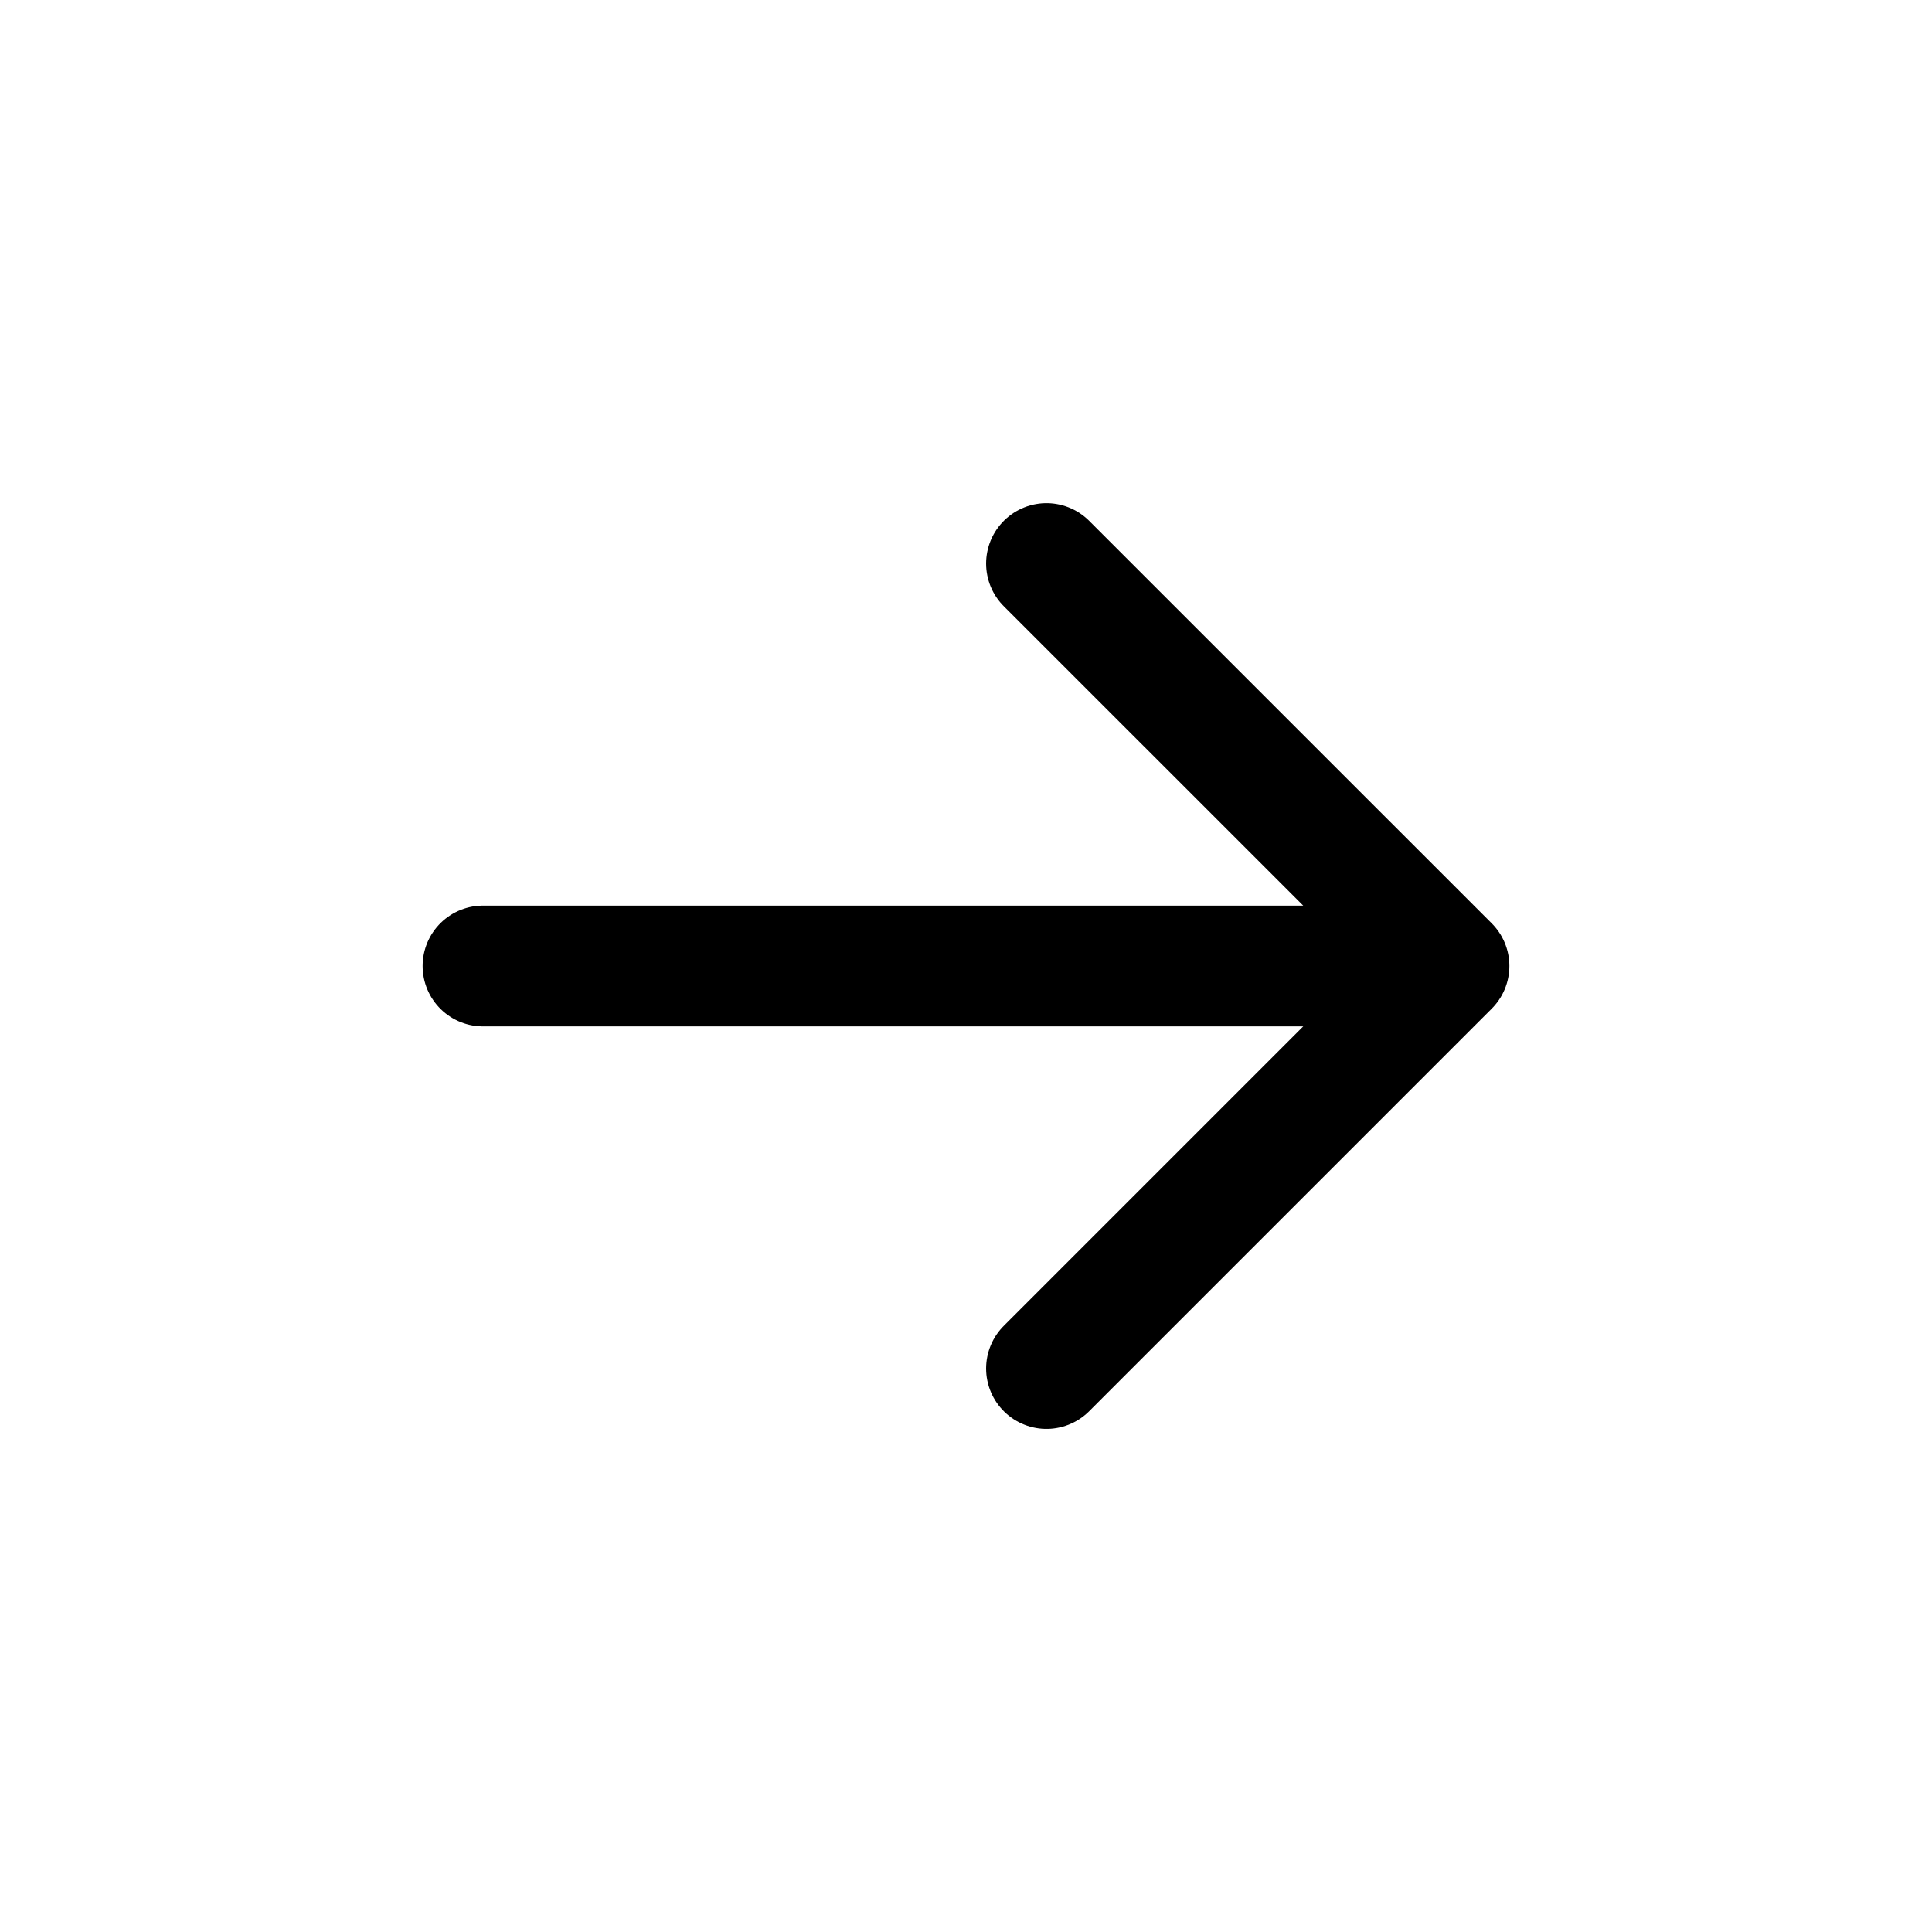
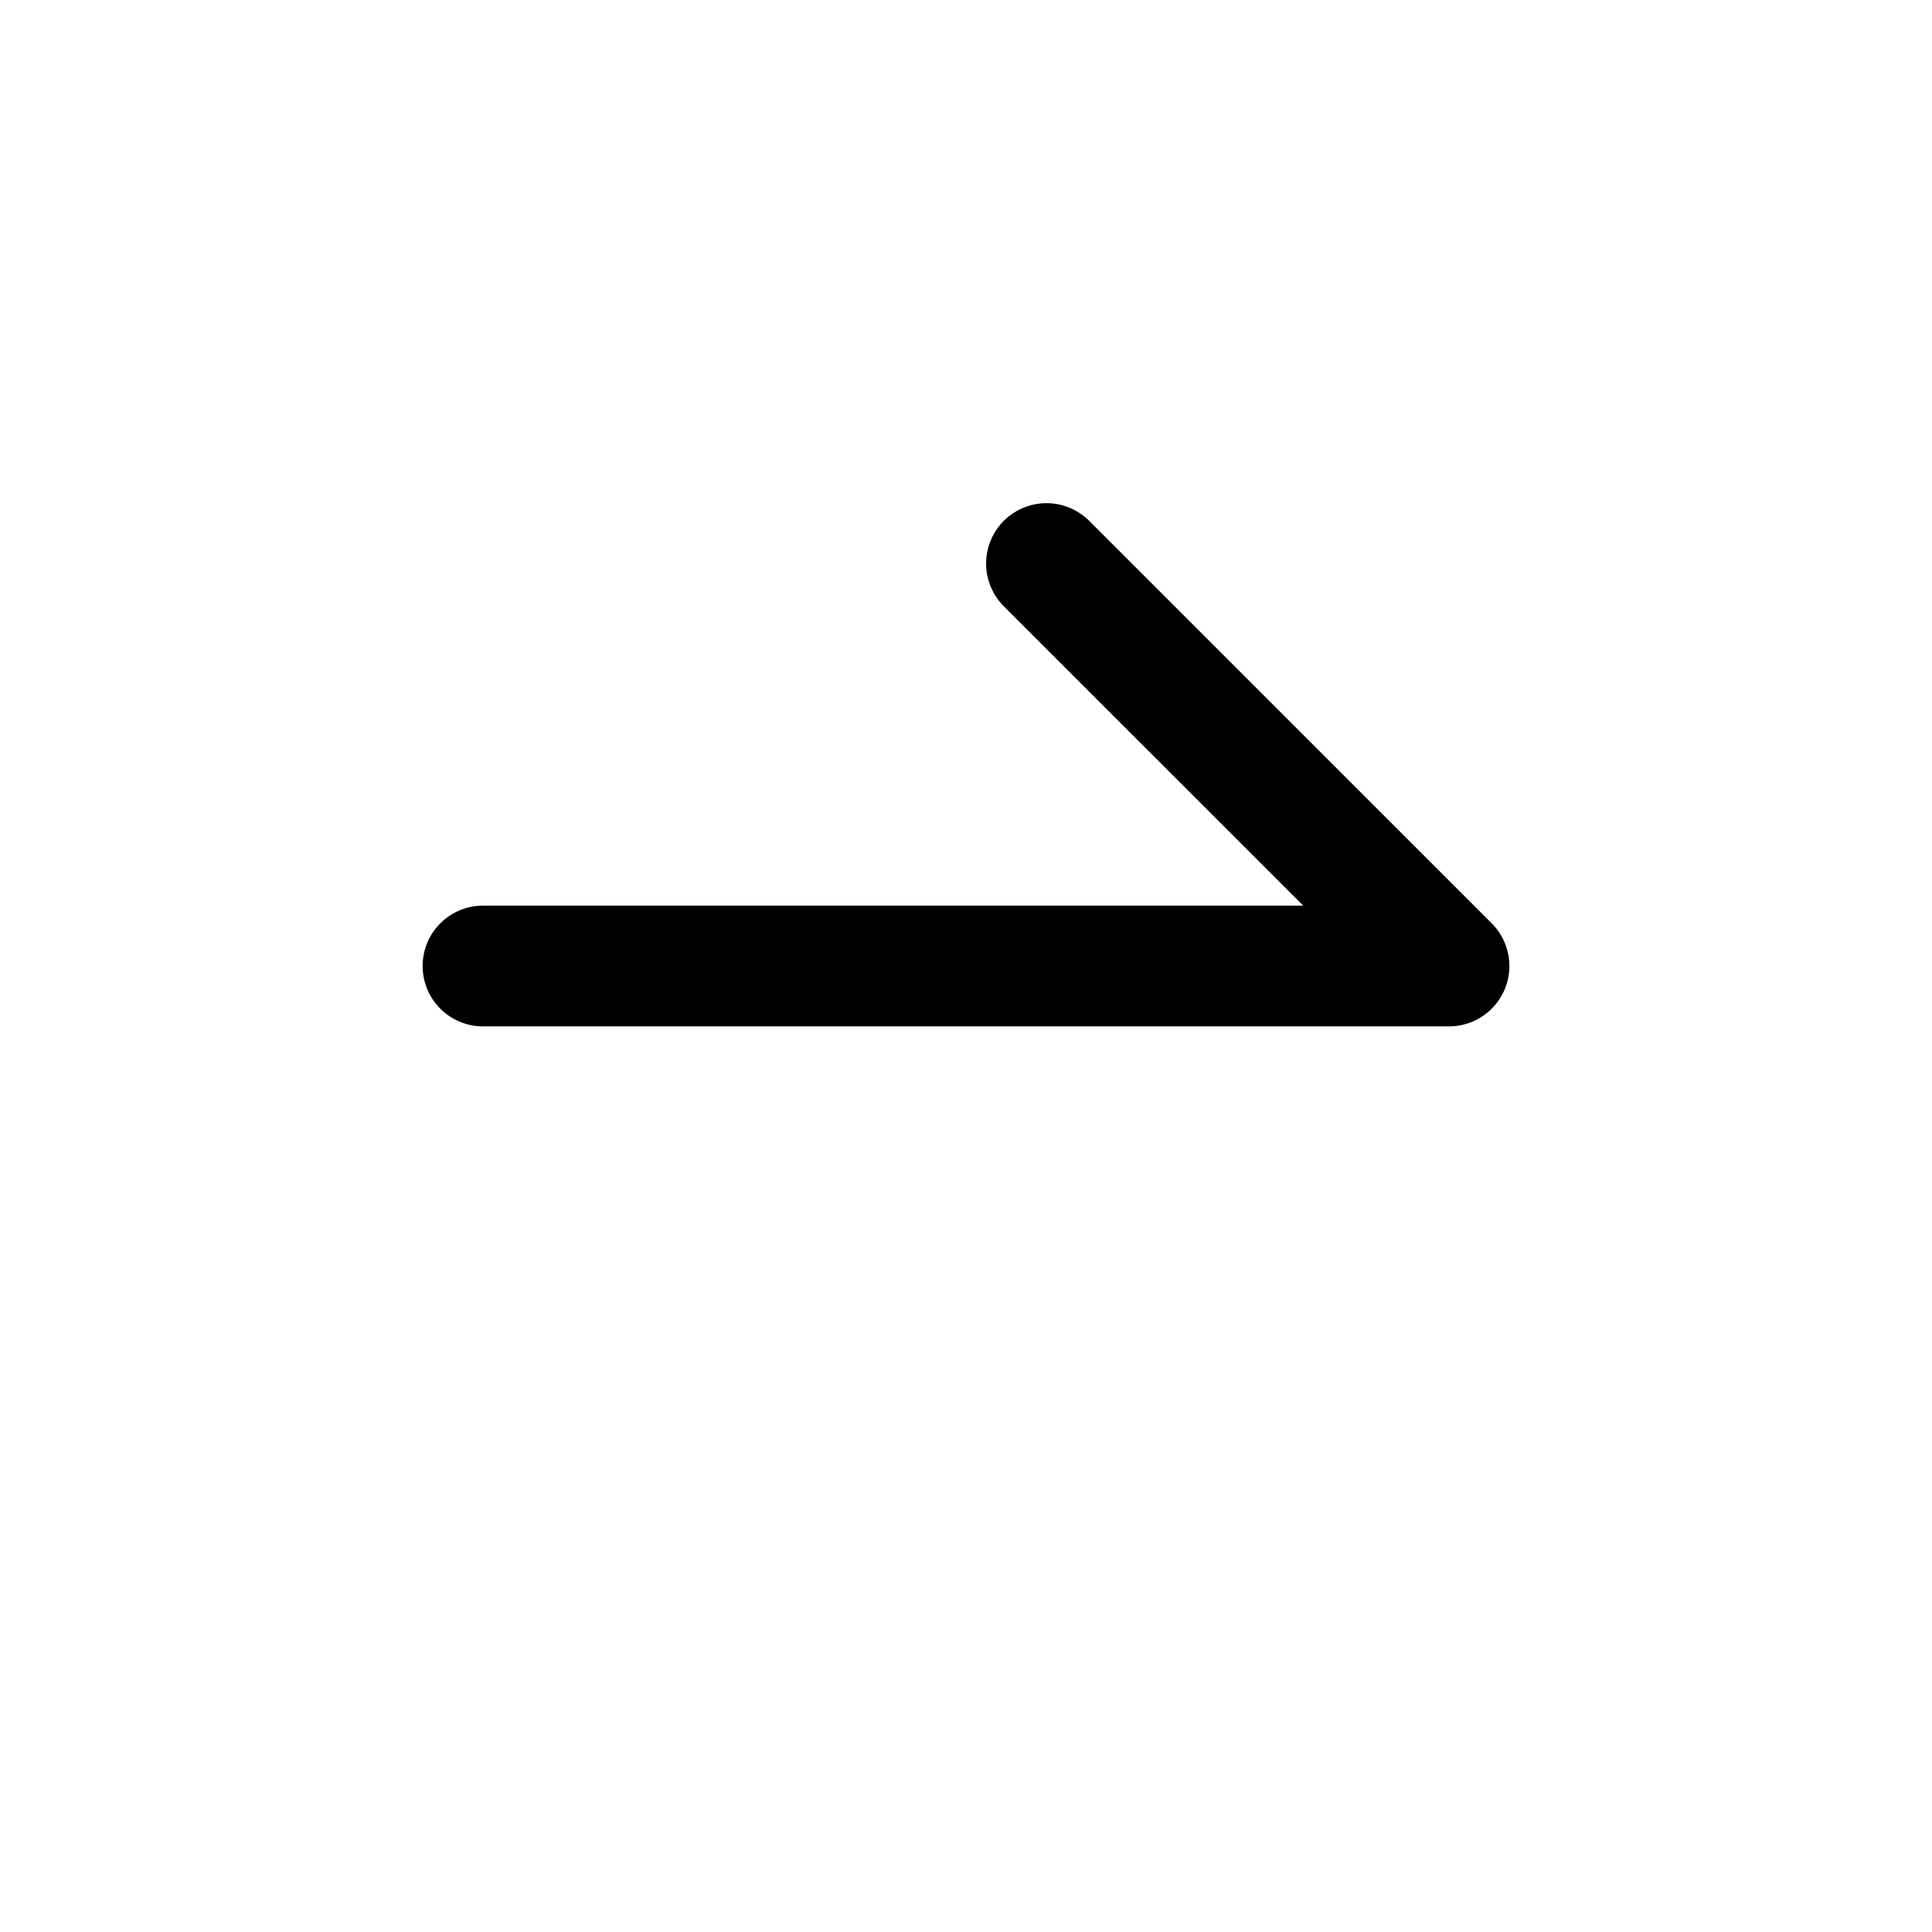
<svg xmlns="http://www.w3.org/2000/svg" width="32" height="32" viewBox="0 0 32 32" fill="none">
-   <path d="M8 16H24M24 16L17.333 9.334M24 16L17.333 22.667" stroke="black" stroke-width="2" stroke-linecap="round" stroke-linejoin="round" />
+   <path d="M8 16H24M24 16L17.333 9.334M24 16" stroke="black" stroke-width="2" stroke-linecap="round" stroke-linejoin="round" />
</svg>